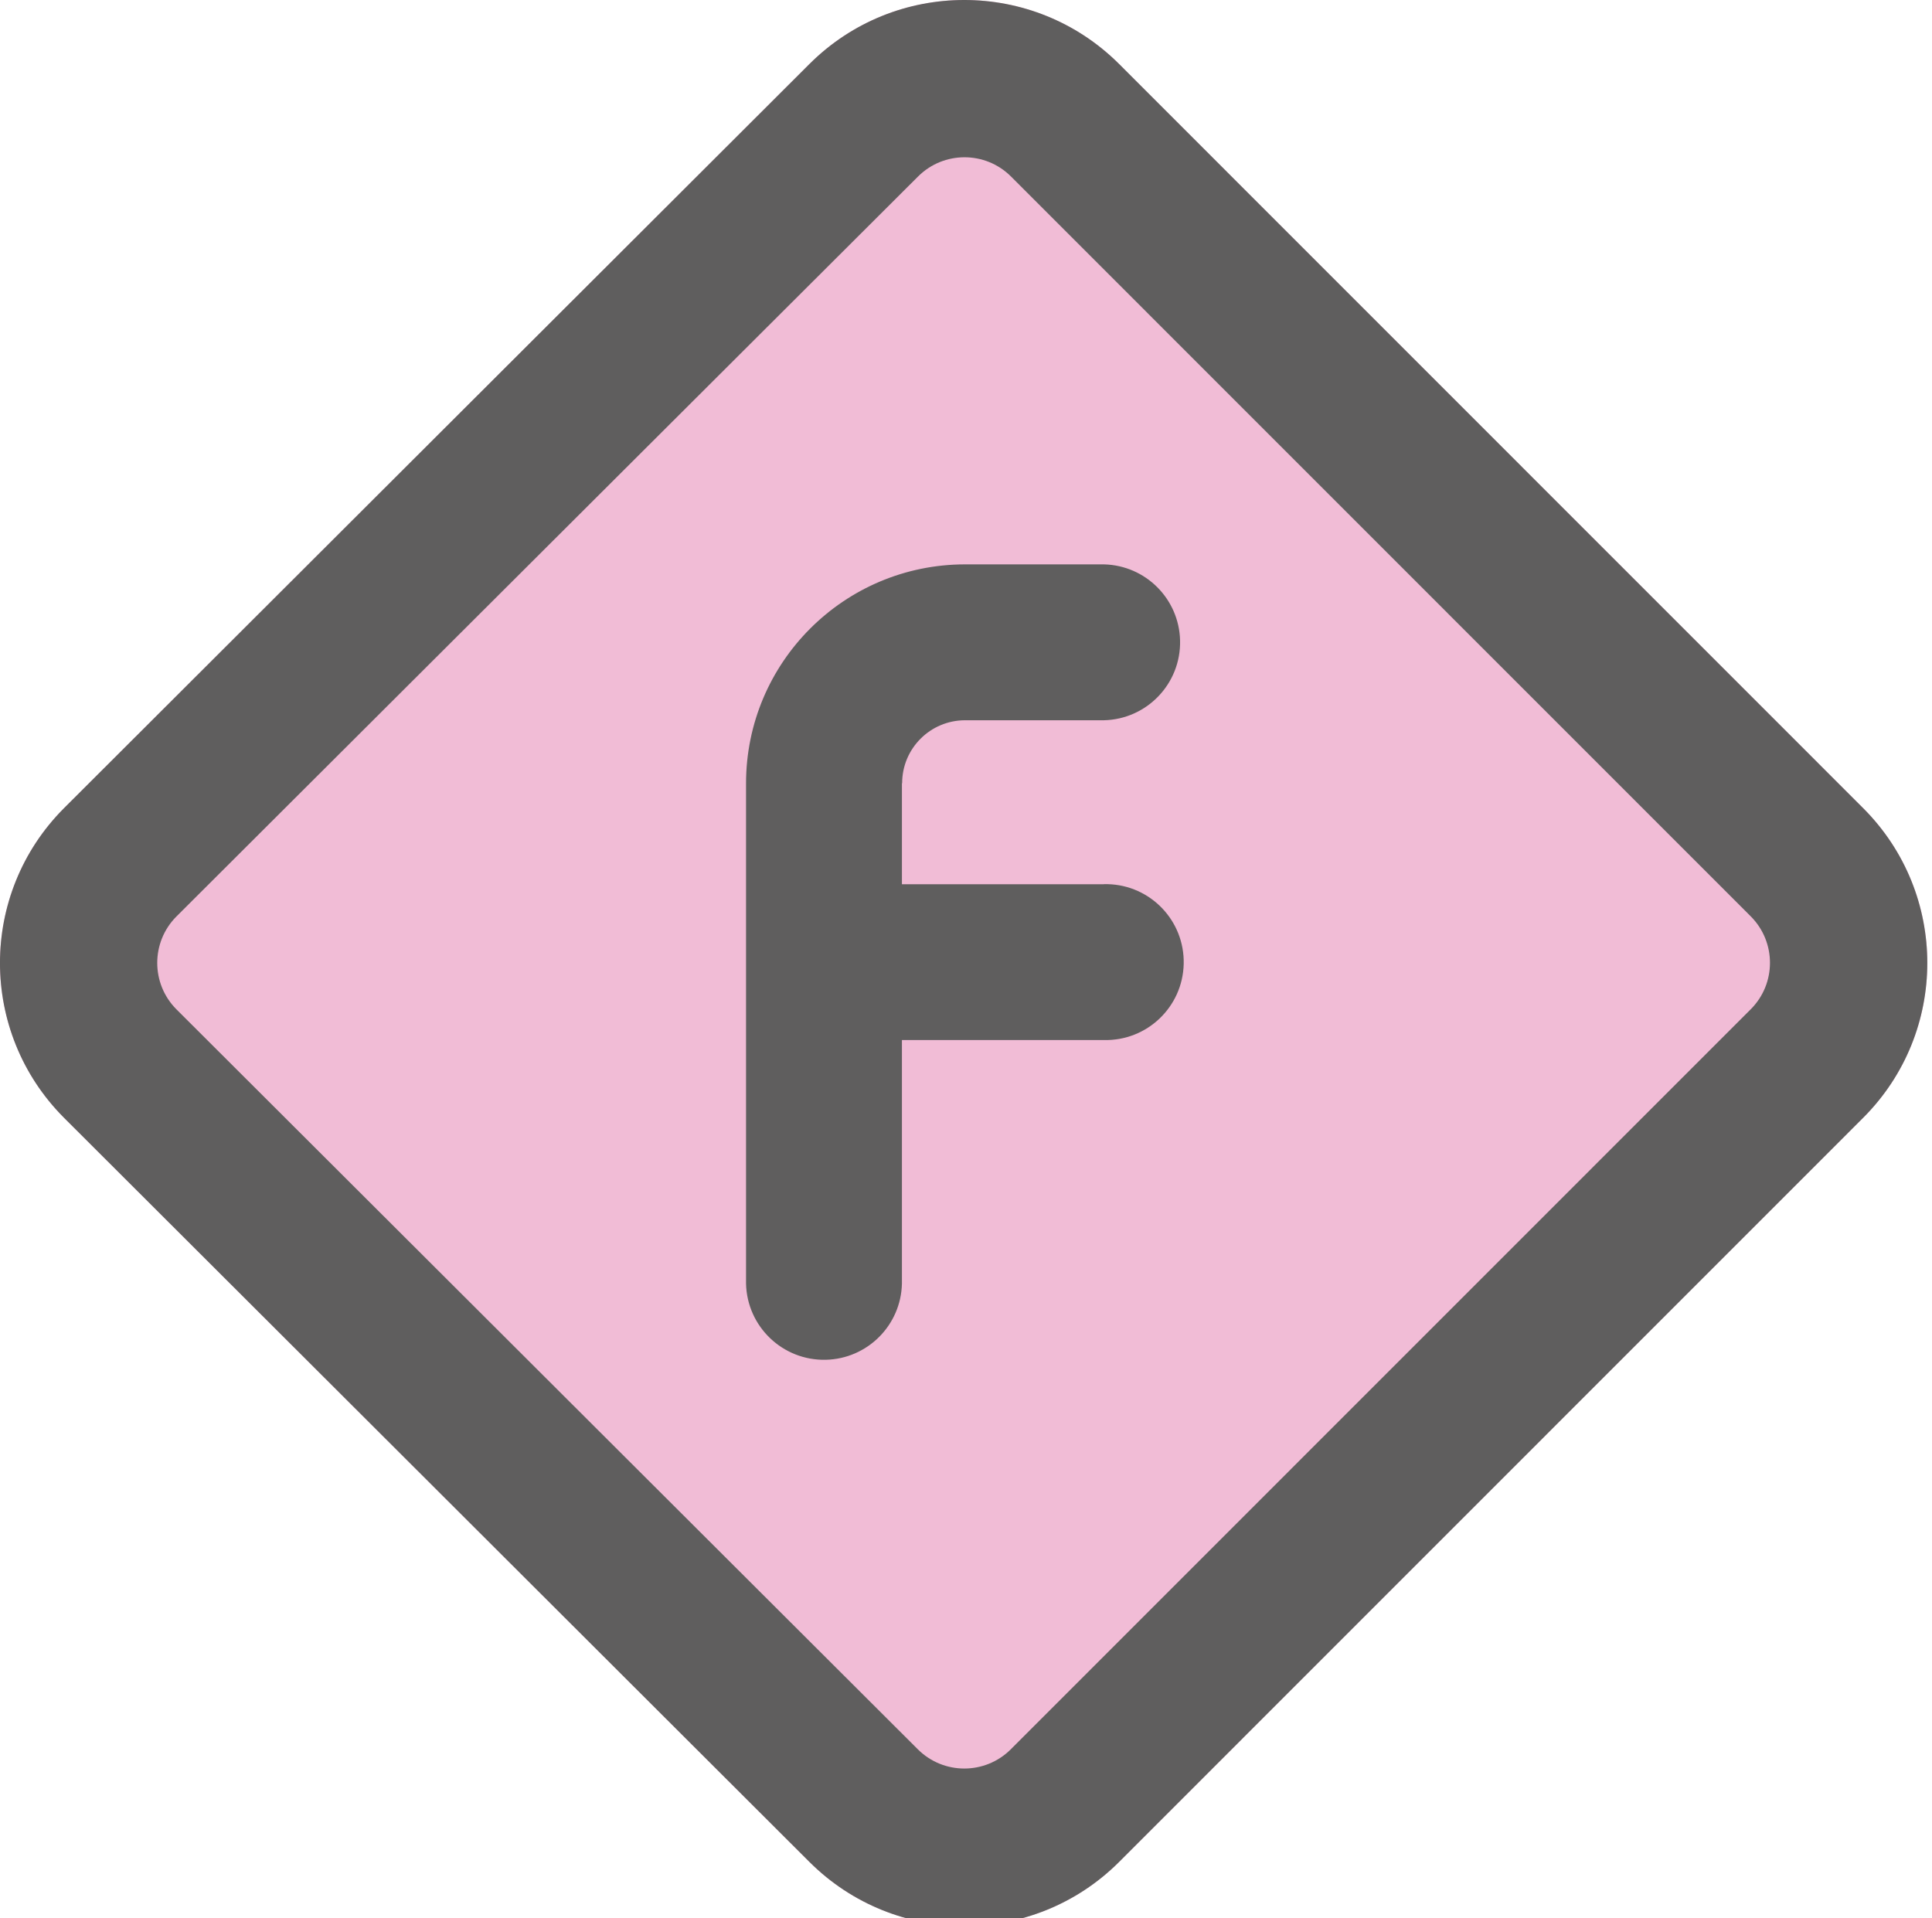
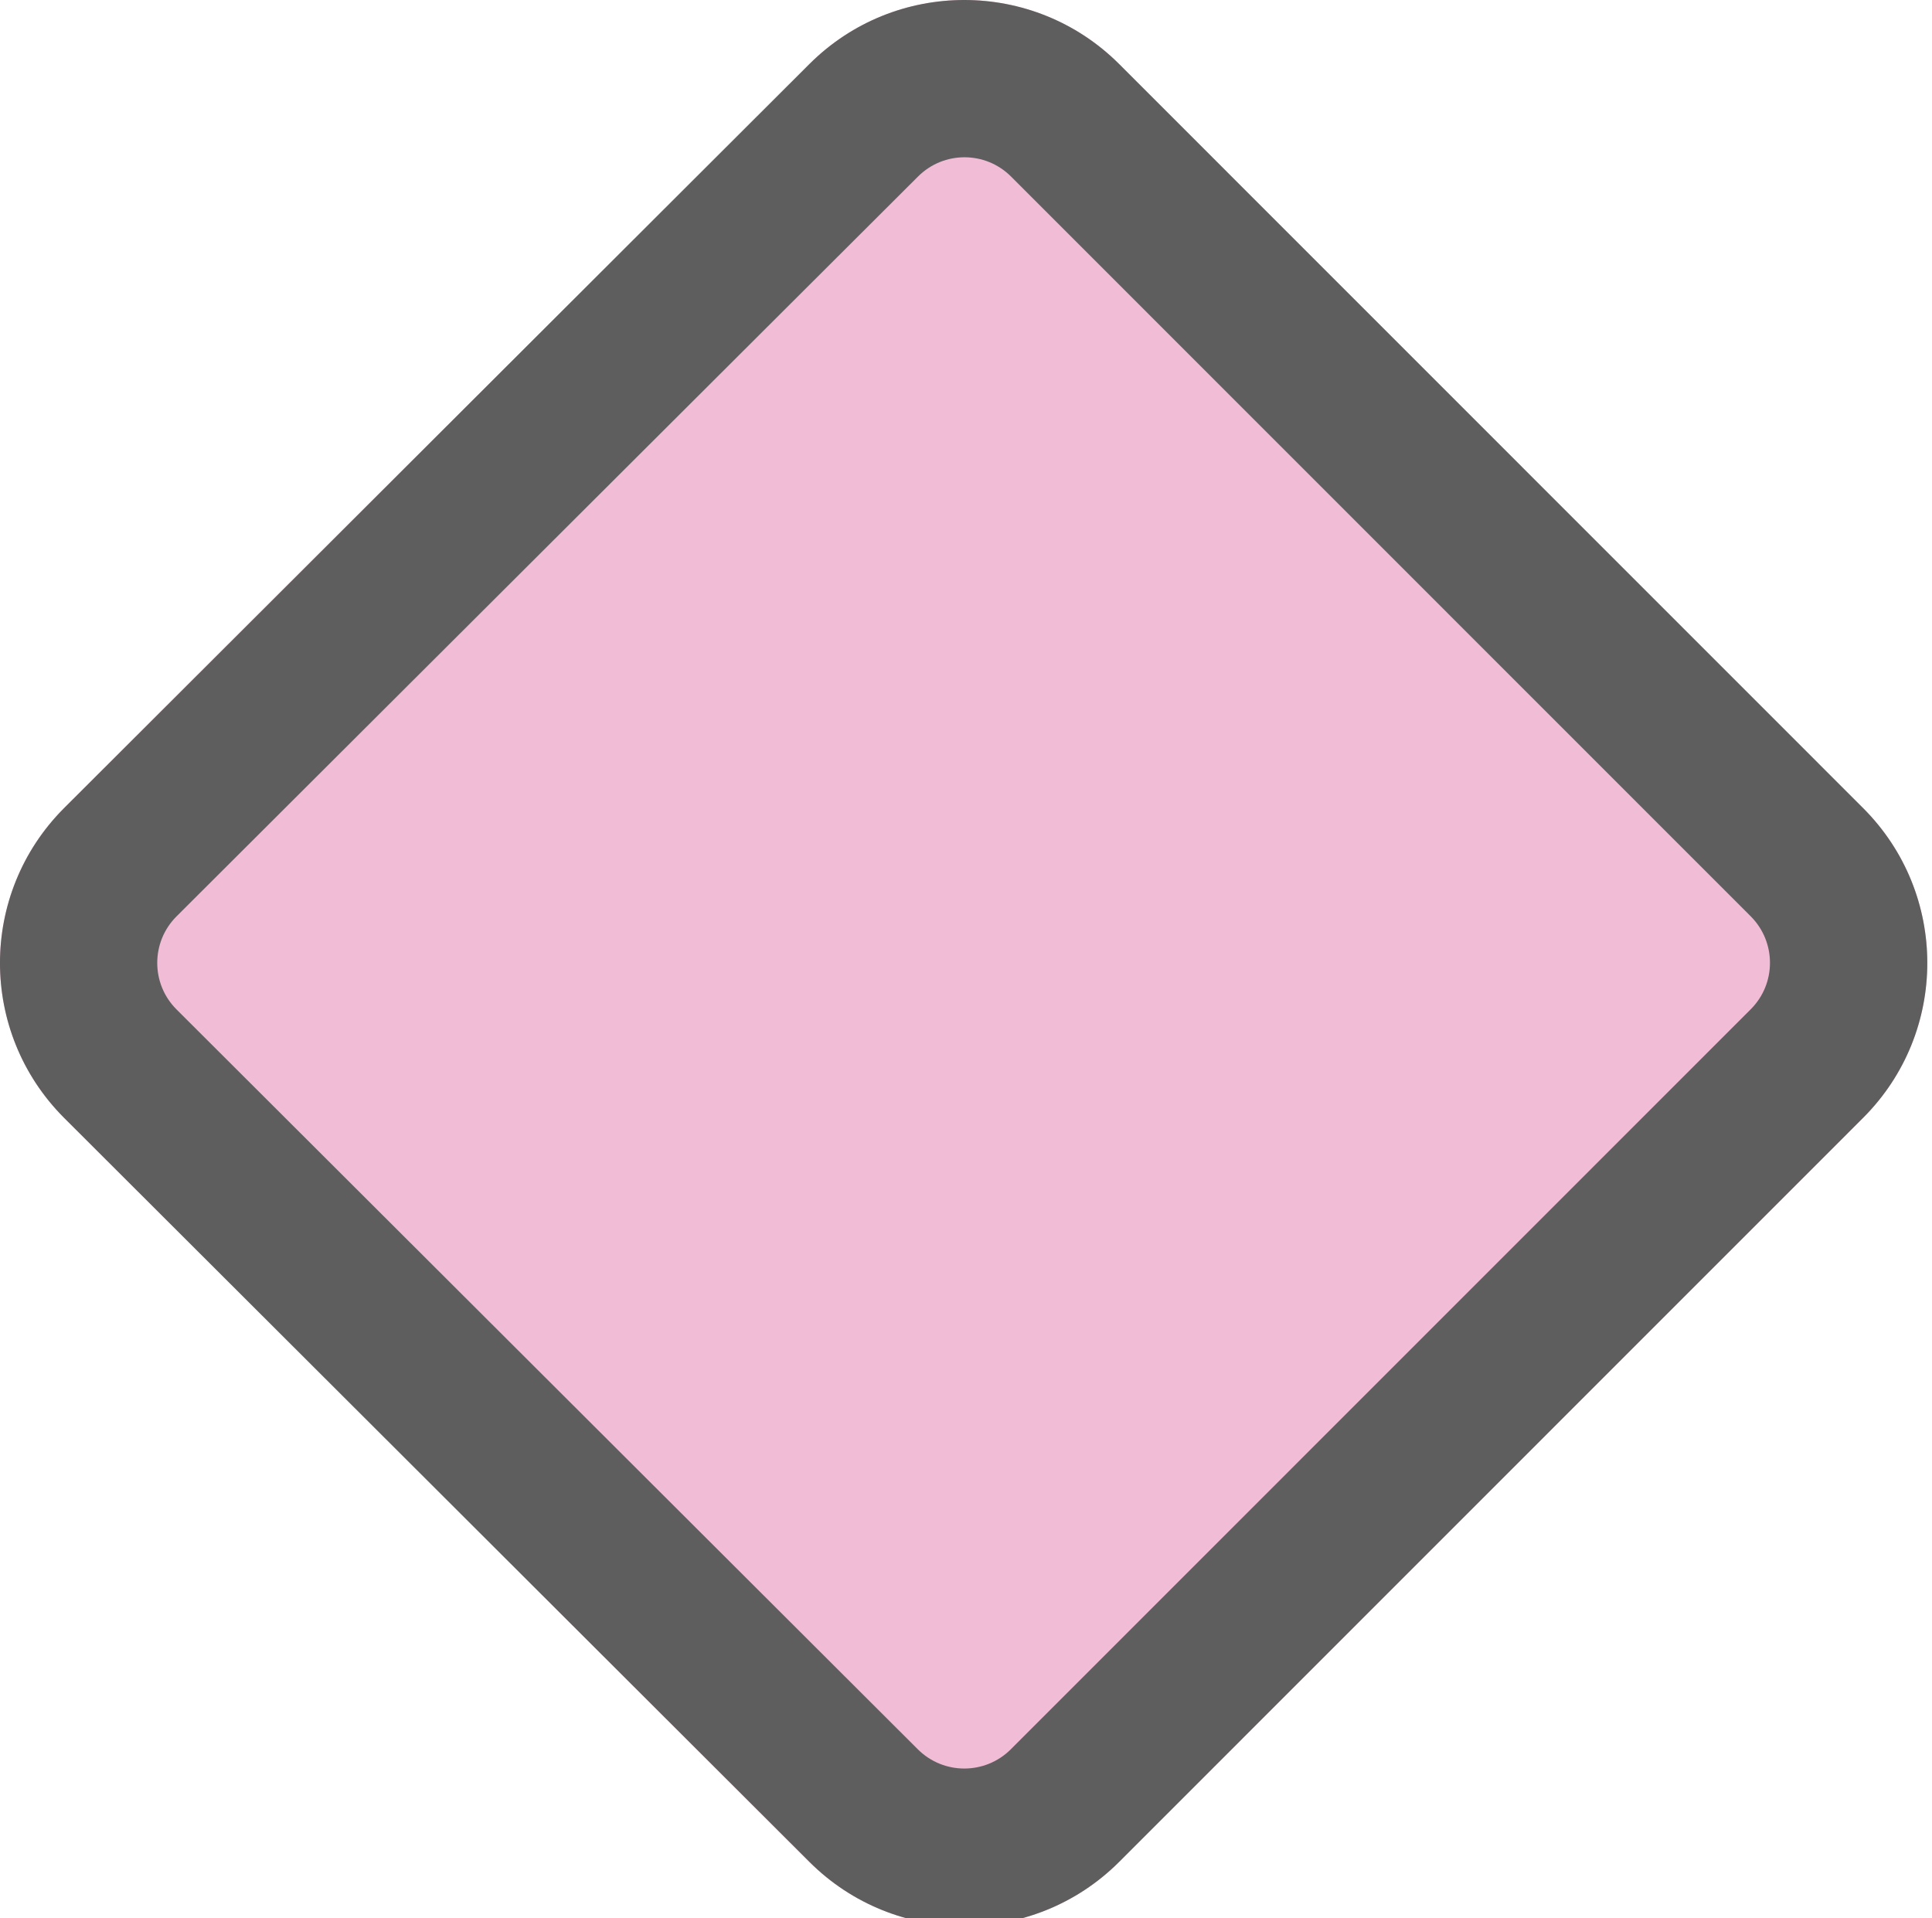
<svg xmlns="http://www.w3.org/2000/svg" version="1.1" width="45.322" height="45" style="" xml:space="preserve">
  <rect id="backgroundrect" width="100%" height="100%" x="0" y="0" fill="none" stroke="none" class="" style="" />
  <style type="text/css">
	.st0{fill:#F1BCD6;}
	.st1{fill:#5F5E5E;}
</style>
  <g class="currentLayer" style="">
    <title>Layer 1</title>
    <g id="グループ_13">
      <g id="グループ_8">
        <g id="グループ_7">
          <path id="パス_10" class="st0" d="M43.711,18.963L26.248,1.497c-2.006-1.996-5.249-1.996-7.255,0L1.498,18.963     c-1.998,2.006-1.998,5.25,0,7.256l17.495,17.466c2.006,1.997,5.249,1.997,7.255,0l17.463-17.466     C45.712,24.214,45.712,20.968,43.711,18.963z" />
          <g id="グループ_6">
            <path id="パス_11" class="st1" d="M43.711,18.963L26.248,1.497c-2.006-1.996-5.249-1.996-7.255,0L1.498,18.963      c-1.998,2.006-1.998,5.25,0,7.256l17.495,17.466c2.006,1.997,5.249,1.997,7.255,0l17.463-17.466      C45.712,24.214,45.712,20.968,43.711,18.963z M41.069,23.678L23.71,41.04c-0.602,0.599-1.575,0.599-2.177,0L4.138,23.678      c-0.599-0.602-0.599-1.575,0-2.177l17.4-17.362c0.602-0.599,1.575-0.599,2.177,0l17.359,17.362      C41.672,22.105,41.67,23.078,41.069,23.678z" />
-             <path id="パス_12" class="st1" d="M25.897,20.744h-4.739v-2.369h0.005c-0.001-0.816,0.66-1.477,1.476-1.478      c0.001,0,0.001,0,0.002,0l0,0h3.256c1.01-0.024,1.809-0.861,1.786-1.871c-0.023-0.977-0.809-1.763-1.786-1.786h-3.256      c-2.839,0-5.14,2.301-5.14,5.14v11.734c0.024,1.01,0.861,1.809,1.871,1.786c0.977-0.023,1.763-0.809,1.786-1.786v-5.715h4.739      c1.01,0.024,1.848-0.776,1.871-1.786c0.024-1.01-0.776-1.848-1.786-1.871c-0.029-0.001-0.057-0.001-0.086,0V20.744z" />
          </g>
        </g>
      </g>
      <g id="グループ_9">
        <path id="パス_13" class="st1" d="M149.739,19.549 c-0.88,0 -1.749,0.191 -2.549,0.558 V19.394 c0,-1.408 1.141,-2.549 2.549,-2.549 l0,0 h3.225 c0.994,0 1.8,-0.806 1.8,-1.8 s-0.806,-1.8 -1.8,-1.8 h-3.225 c-3.397,0 -6.15,2.753 -6.15,6.15 v6.3 c0.001,3.396 2.754,6.149 6.15,6.148 s6.149,-2.754 6.148,-6.15 c-0.001,-3.395 -2.753,-6.147 -6.148,-6.148 V19.549 zM149.739,28.249 c-1.408,0.001 -2.549,-1.14 -2.55,-2.548 s1.14,-2.549 2.548,-2.55 c1.408,-0.001 2.549,1.14 2.55,2.548 c0,0 0,0.001 0,0.001 c-0.001,1.407 -1.141,2.546 -2.548,2.547 V28.249 z" />
        <path id="パス_14" class="st1" d="M172.971,19.486 L172.971,19.486 h-2.535 v-2.6 h1.659 h5.113 c1,0.002 1.811,-0.807 1.813,-1.807 c0.002,-1 -0.807,-1.811 -1.807,-1.813 c-0.002,0 -0.004,0 -0.006,0 h-8.378 v0.012 c-0.066,-0.007 -0.133,-0.011 -0.2,-0.012 c-1,0 -1.81,0.81 -1.81,1.81 v0.89 l-0.013,-0.019 v5.325 c0,1 0.811,1.811 1.811,1.811 l0,0 c0.034,0 0.067,0 0.1,-0.006 s0.069,0.006 0.1,0.006 h4.064 v0.006 c1.408,0 2.55,1.142 2.55,2.55 s-1.142,2.55 -2.55,2.55 l0,0 v0.008 h-4.094 v0.013 c-0.075,-0.01 -0.15,-0.015 -0.225,-0.016 c-0.989,0 -1.792,0.802 -1.792,1.792 c0,0.989 0.802,1.791 1.792,1.791 c0.075,-0.001 0.15,-0.006 0.225,-0.016 v0.013 h4.094 v0.016 c3.395,-0.011 6.139,-2.772 6.129,-6.167 c-0.01,-3.345 -2.694,-6.068 -6.039,-6.128 L172.971,19.486 z" />
-         <path id="パス_15" class="st1" d="M67.523,18.348 c0,-0.807 0.655,-1.462 1.462,-1.462 c0,0 0.001,0 0.001,0 V16.88 h3.223 c1,-0.002 1.809,-0.813 1.807,-1.813 c-0.002,-0.997 -0.81,-1.805 -1.807,-1.807 H68.986 C66.176,13.26 63.898,15.537 63.897,18.347 c0,0 0,0.001 0,0.001 v11.622 c-0.002,1 0.807,1.811 1.807,1.813 c1,0.002 1.811,-0.807 1.813,-1.807 c0,-0.002 0,-0.004 0,-0.006 v-5.657 h4.691 c1,-0.002 1.809,-0.813 1.807,-1.813 c-0.002,-0.997 -0.81,-1.805 -1.807,-1.807 H67.517 V18.348 H67.523 z" />
        <path id="パス_16" class="st1" d="M147.214,19.323 L147.214,19.323 z" />
        <path id="パス_17" class="st1" d="M132.726,18.363 l-3.62,0.39 l0,0 L132.726,18.363 c0,-2.81 -2.278,-5.088 -5.088,-5.088 l0,0 h-3.223 c-1,-0.002 -1.811,0.807 -1.813,1.807 c-0.002,1 0.807,1.811 1.807,1.813 c0.002,0 0.004,0 0.006,0 h2.781 l0,0 c1.027,0.011 1.864,0.827 1.9,1.853 l0,0 c-0.012,1.057 -0.851,1.919 -1.907,1.959 c-0.3,0 -0.207,0 -0.612,0 l-0.008,-0.006 c-1,-0.001 -1.81,0.809 -1.811,1.809 c0,0 0,0.001 0,0.001 v0.006 c-0.001,1 0.809,1.81 1.809,1.811 c0.001,0 0.001,0 0.002,0 l0.008,-0.007 h0.612 c1.057,0.04 1.896,0.903 1.907,1.96 l0,0 c-0.037,1.026 -0.873,1.842 -1.9,1.853 l0,0 h-2.816 c-1,-0.002 -1.811,0.807 -1.813,1.807 c-0.002,1 0.807,1.811 1.807,1.813 c0.002,0 0.004,0 0.006,0 h3.257 c2.81,0 5.088,-2.278 5.088,-5.088 c0,0 0,0 0,0 l-3.62,-0.39 l0,0 l3.62,0.39 c0,-1.655 -0.806,-3.206 -2.16,-4.157 C131.917,21.561 132.723,20.014 132.726,18.363 z" />
        <path id="パス_18" class="st1" d="M109.91,13.275 h-8.666 c-1.001,0 -1.813,0.812 -1.813,1.813 s0.812,1.813 1.813,1.813 h2.532 v13.051 c0,1.001 0.812,1.813 1.813,1.813 c1.001,0 1.813,-0.812 1.813,-1.813 V16.903 h2.507 c1.001,0 1.813,-0.812 1.813,-1.813 s-0.812,-1.813 -1.813,-1.813 L109.91,13.275 z" />
        <path id="パス_19" class="st1" d="M86.743,13.275 c-1.001,0 -1.813,0.812 -1.813,1.813 l0,0 v14.864 c0,1.001 0.812,1.813 1.813,1.813 s1.813,-0.812 1.813,-1.813 V15.088 C88.556,14.087 87.744,13.275 86.743,13.275 L86.743,13.275 z" />
      </g>
    </g>
    <g id="svg_1">
</g>
    <g id="svg_2">
</g>
    <g id="svg_3">
</g>
    <g id="svg_4">
</g>
    <g id="svg_5">
</g>
    <g id="svg_6">
</g>
    <g id="svg_7">
</g>
    <g id="svg_8">
</g>
    <g id="svg_9">
</g>
    <g id="svg_10">
</g>
    <g id="svg_11">
</g>
    <g id="svg_12">
</g>
    <g id="svg_13">
</g>
    <g id="svg_14">
</g>
    <g id="svg_15">
</g>
  </g>
</svg>